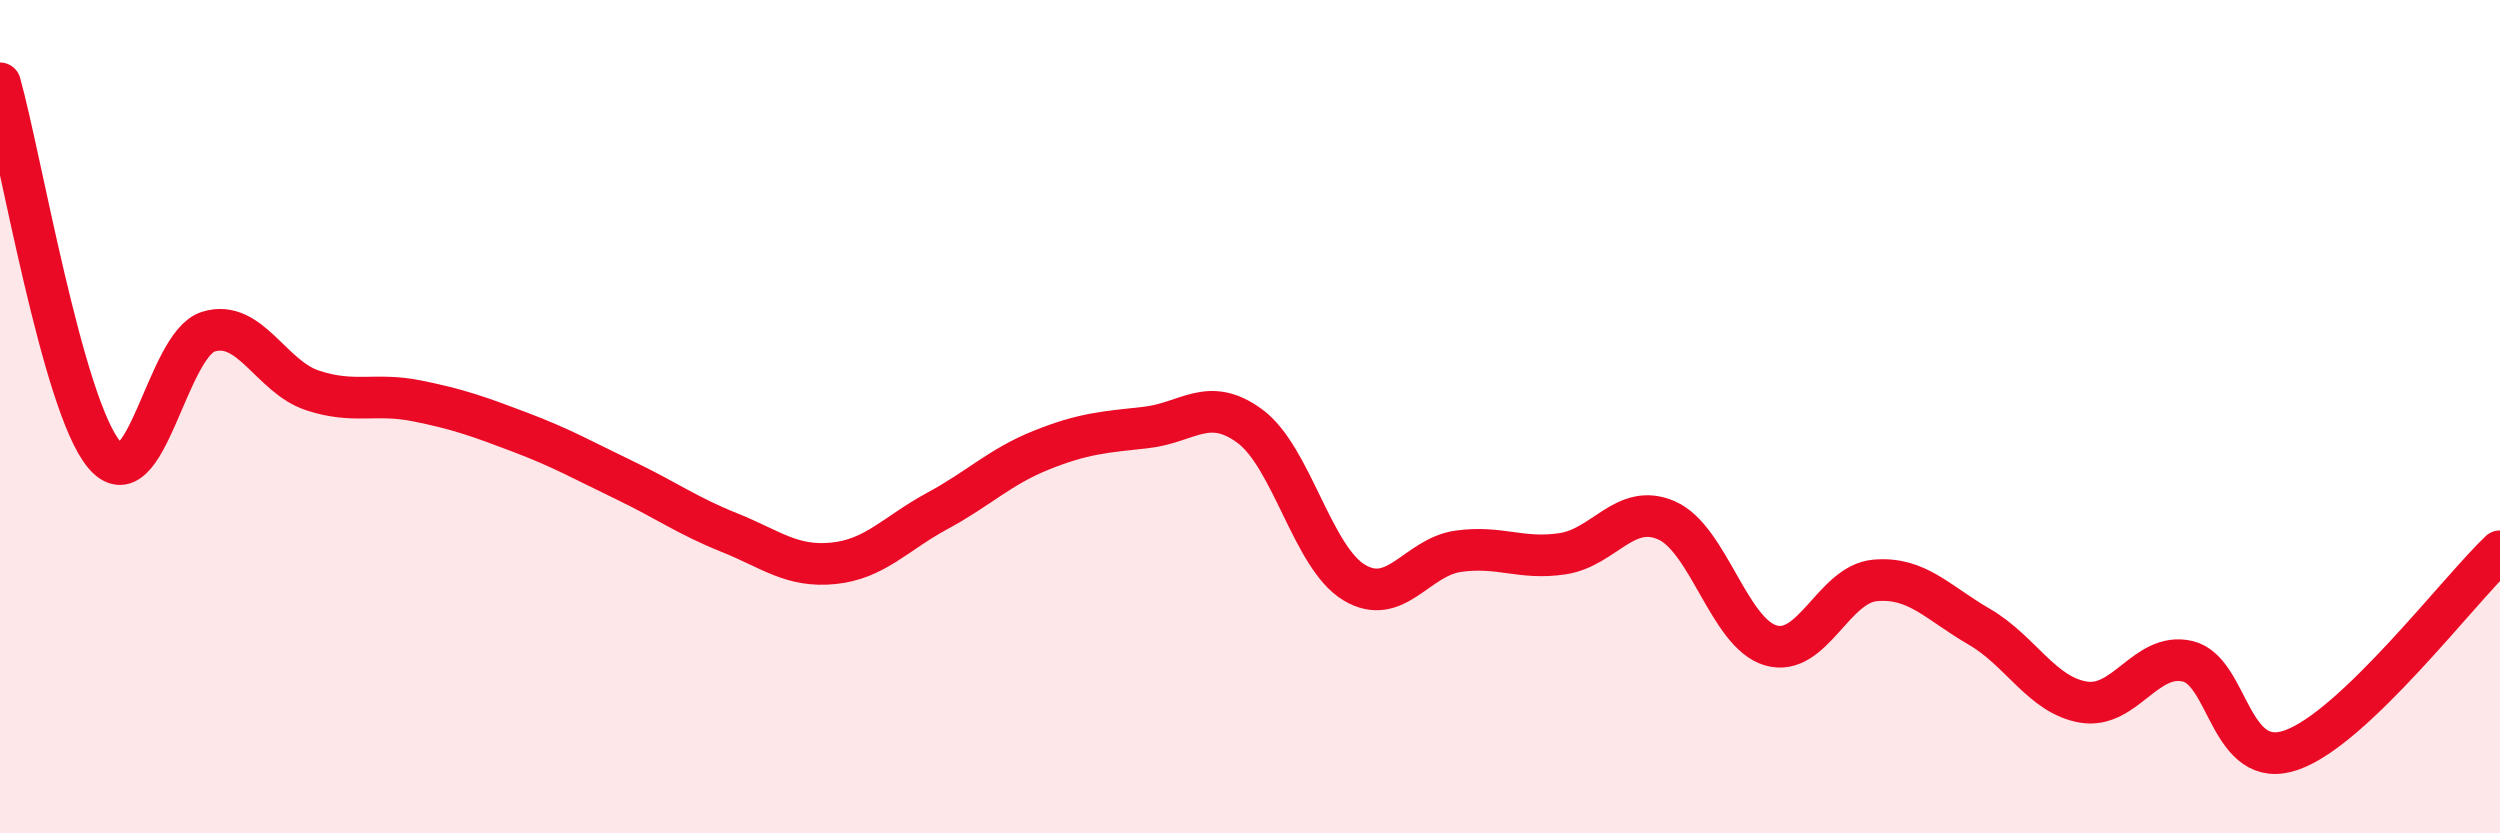
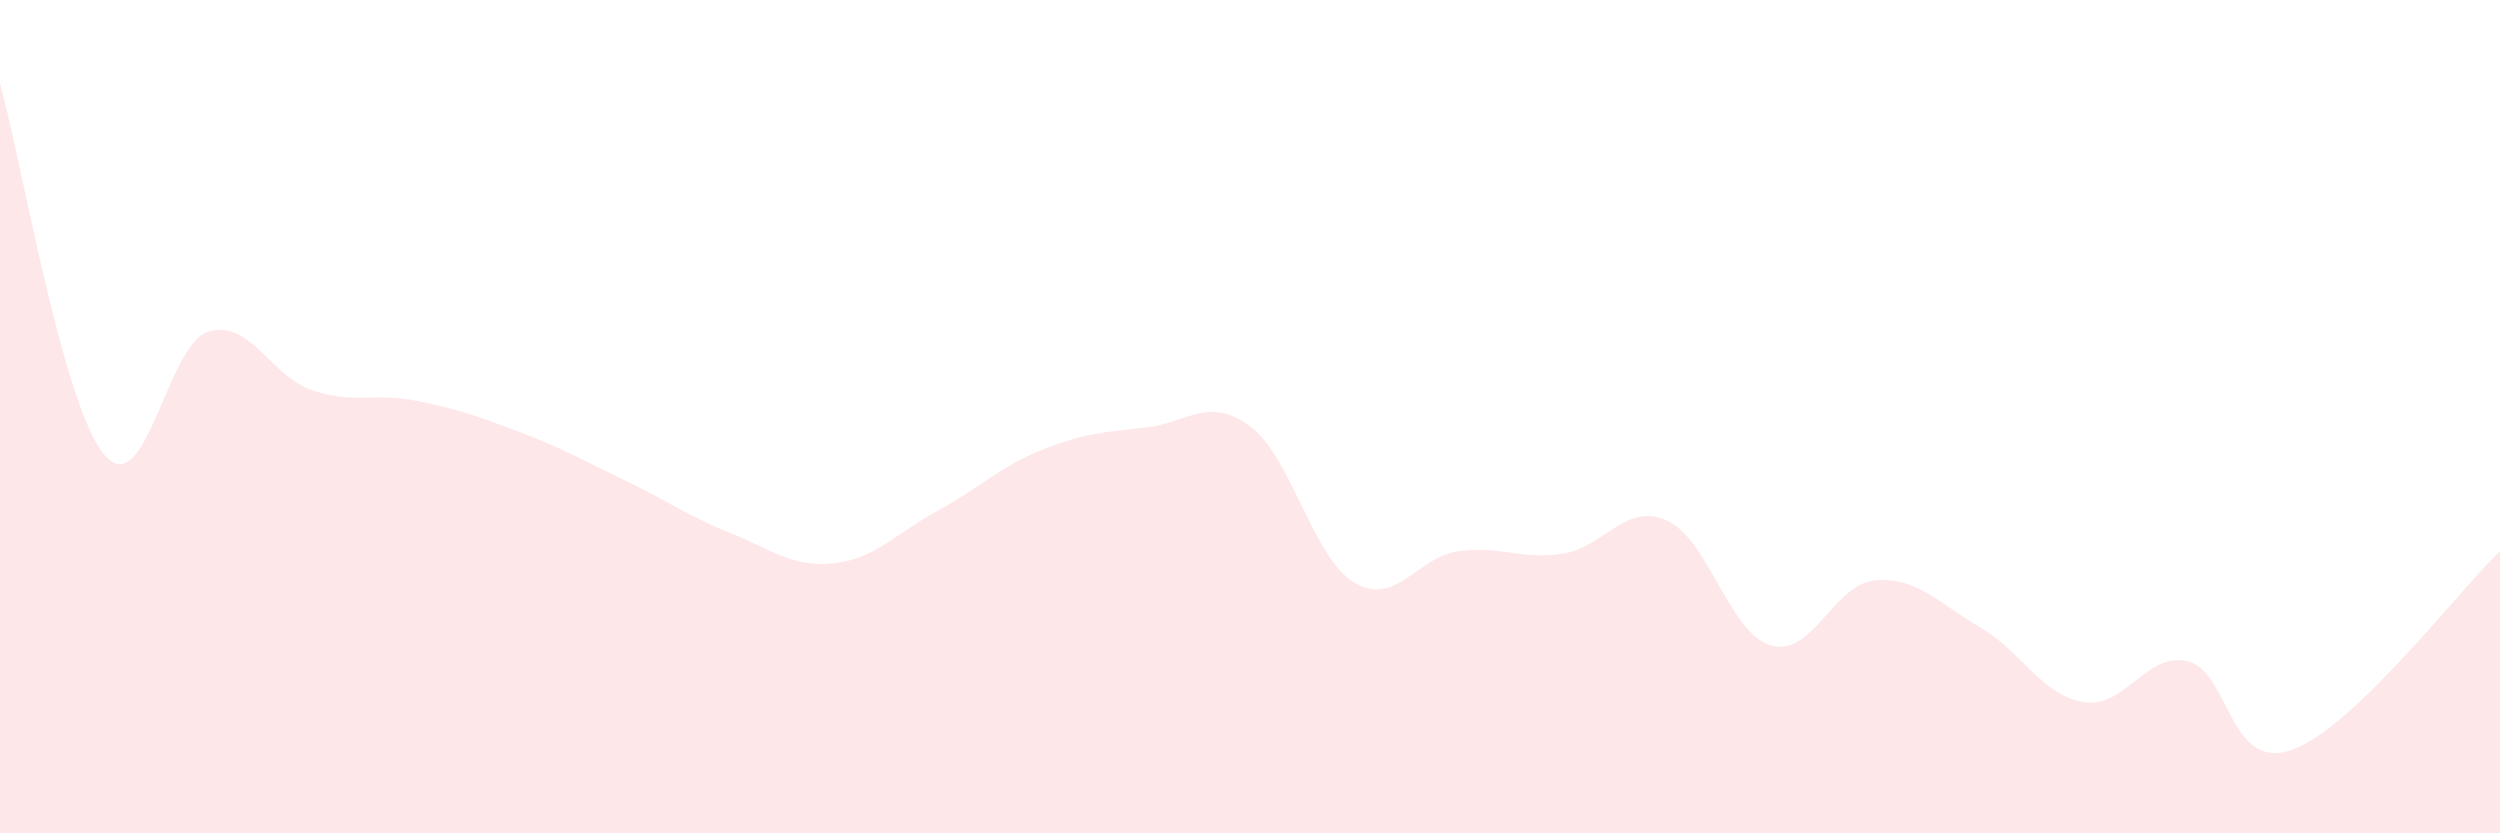
<svg xmlns="http://www.w3.org/2000/svg" width="60" height="20" viewBox="0 0 60 20">
  <path d="M 0,2 C 0.5,3.78 1.5,9.72 2.5,10.91 C 3.5,12.1 4,8.27 5,7.96 C 6,7.65 6.5,9.04 7.5,9.37 C 8.5,9.7 9,9.42 10,9.62 C 11,9.82 11.5,10 12.5,10.38 C 13.5,10.76 14,11.05 15,11.53 C 16,12.01 16.5,12.38 17.5,12.78 C 18.5,13.18 19,13.62 20,13.52 C 21,13.42 21.5,12.8 22.5,12.26 C 23.5,11.72 24,11.2 25,10.8 C 26,10.4 26.5,10.37 27.5,10.26 C 28.5,10.15 29,9.49 30,10.23 C 31,10.97 31.5,13.38 32.5,13.98 C 33.5,14.58 34,13.37 35,13.23 C 36,13.09 36.5,13.44 37.5,13.29 C 38.5,13.14 39,12.05 40,12.49 C 41,12.93 41.5,15.2 42.5,15.49 C 43.5,15.78 44,14.02 45,13.93 C 46,13.84 46.5,14.46 47.5,15.04 C 48.5,15.62 49,16.68 50,16.85 C 51,17.02 51.5,15.64 52.5,15.87 C 53.5,16.1 53.5,18.53 55,18 C 56.5,17.47 59,14.18 60,13.23L60 20L0 20Z" fill="#EB0A25" opacity="0.1" stroke-linecap="round" stroke-linejoin="round" />
-   <path d="M 0,2 C 0.5,3.78 1.5,9.72 2.5,10.91 C 3.5,12.1 4,8.27 5,7.96 C 6,7.65 6.5,9.04 7.5,9.37 C 8.5,9.7 9,9.42 10,9.62 C 11,9.82 11.5,10 12.5,10.38 C 13.5,10.76 14,11.05 15,11.53 C 16,12.01 16.5,12.38 17.5,12.78 C 18.5,13.18 19,13.62 20,13.52 C 21,13.42 21.5,12.8 22.5,12.26 C 23.5,11.72 24,11.2 25,10.8 C 26,10.4 26.5,10.37 27.5,10.26 C 28.5,10.15 29,9.49 30,10.23 C 31,10.97 31.5,13.38 32.5,13.98 C 33.5,14.58 34,13.37 35,13.23 C 36,13.09 36.5,13.44 37.5,13.29 C 38.5,13.14 39,12.05 40,12.49 C 41,12.93 41.5,15.2 42.5,15.49 C 43.5,15.78 44,14.02 45,13.93 C 46,13.84 46.5,14.46 47.5,15.04 C 48.5,15.62 49,16.68 50,16.85 C 51,17.02 51.5,15.64 52.5,15.87 C 53.5,16.1 53.5,18.53 55,18 C 56.5,17.47 59,14.18 60,13.23" stroke="#EB0A25" stroke-width="1" fill="none" stroke-linecap="round" stroke-linejoin="round" />
</svg>